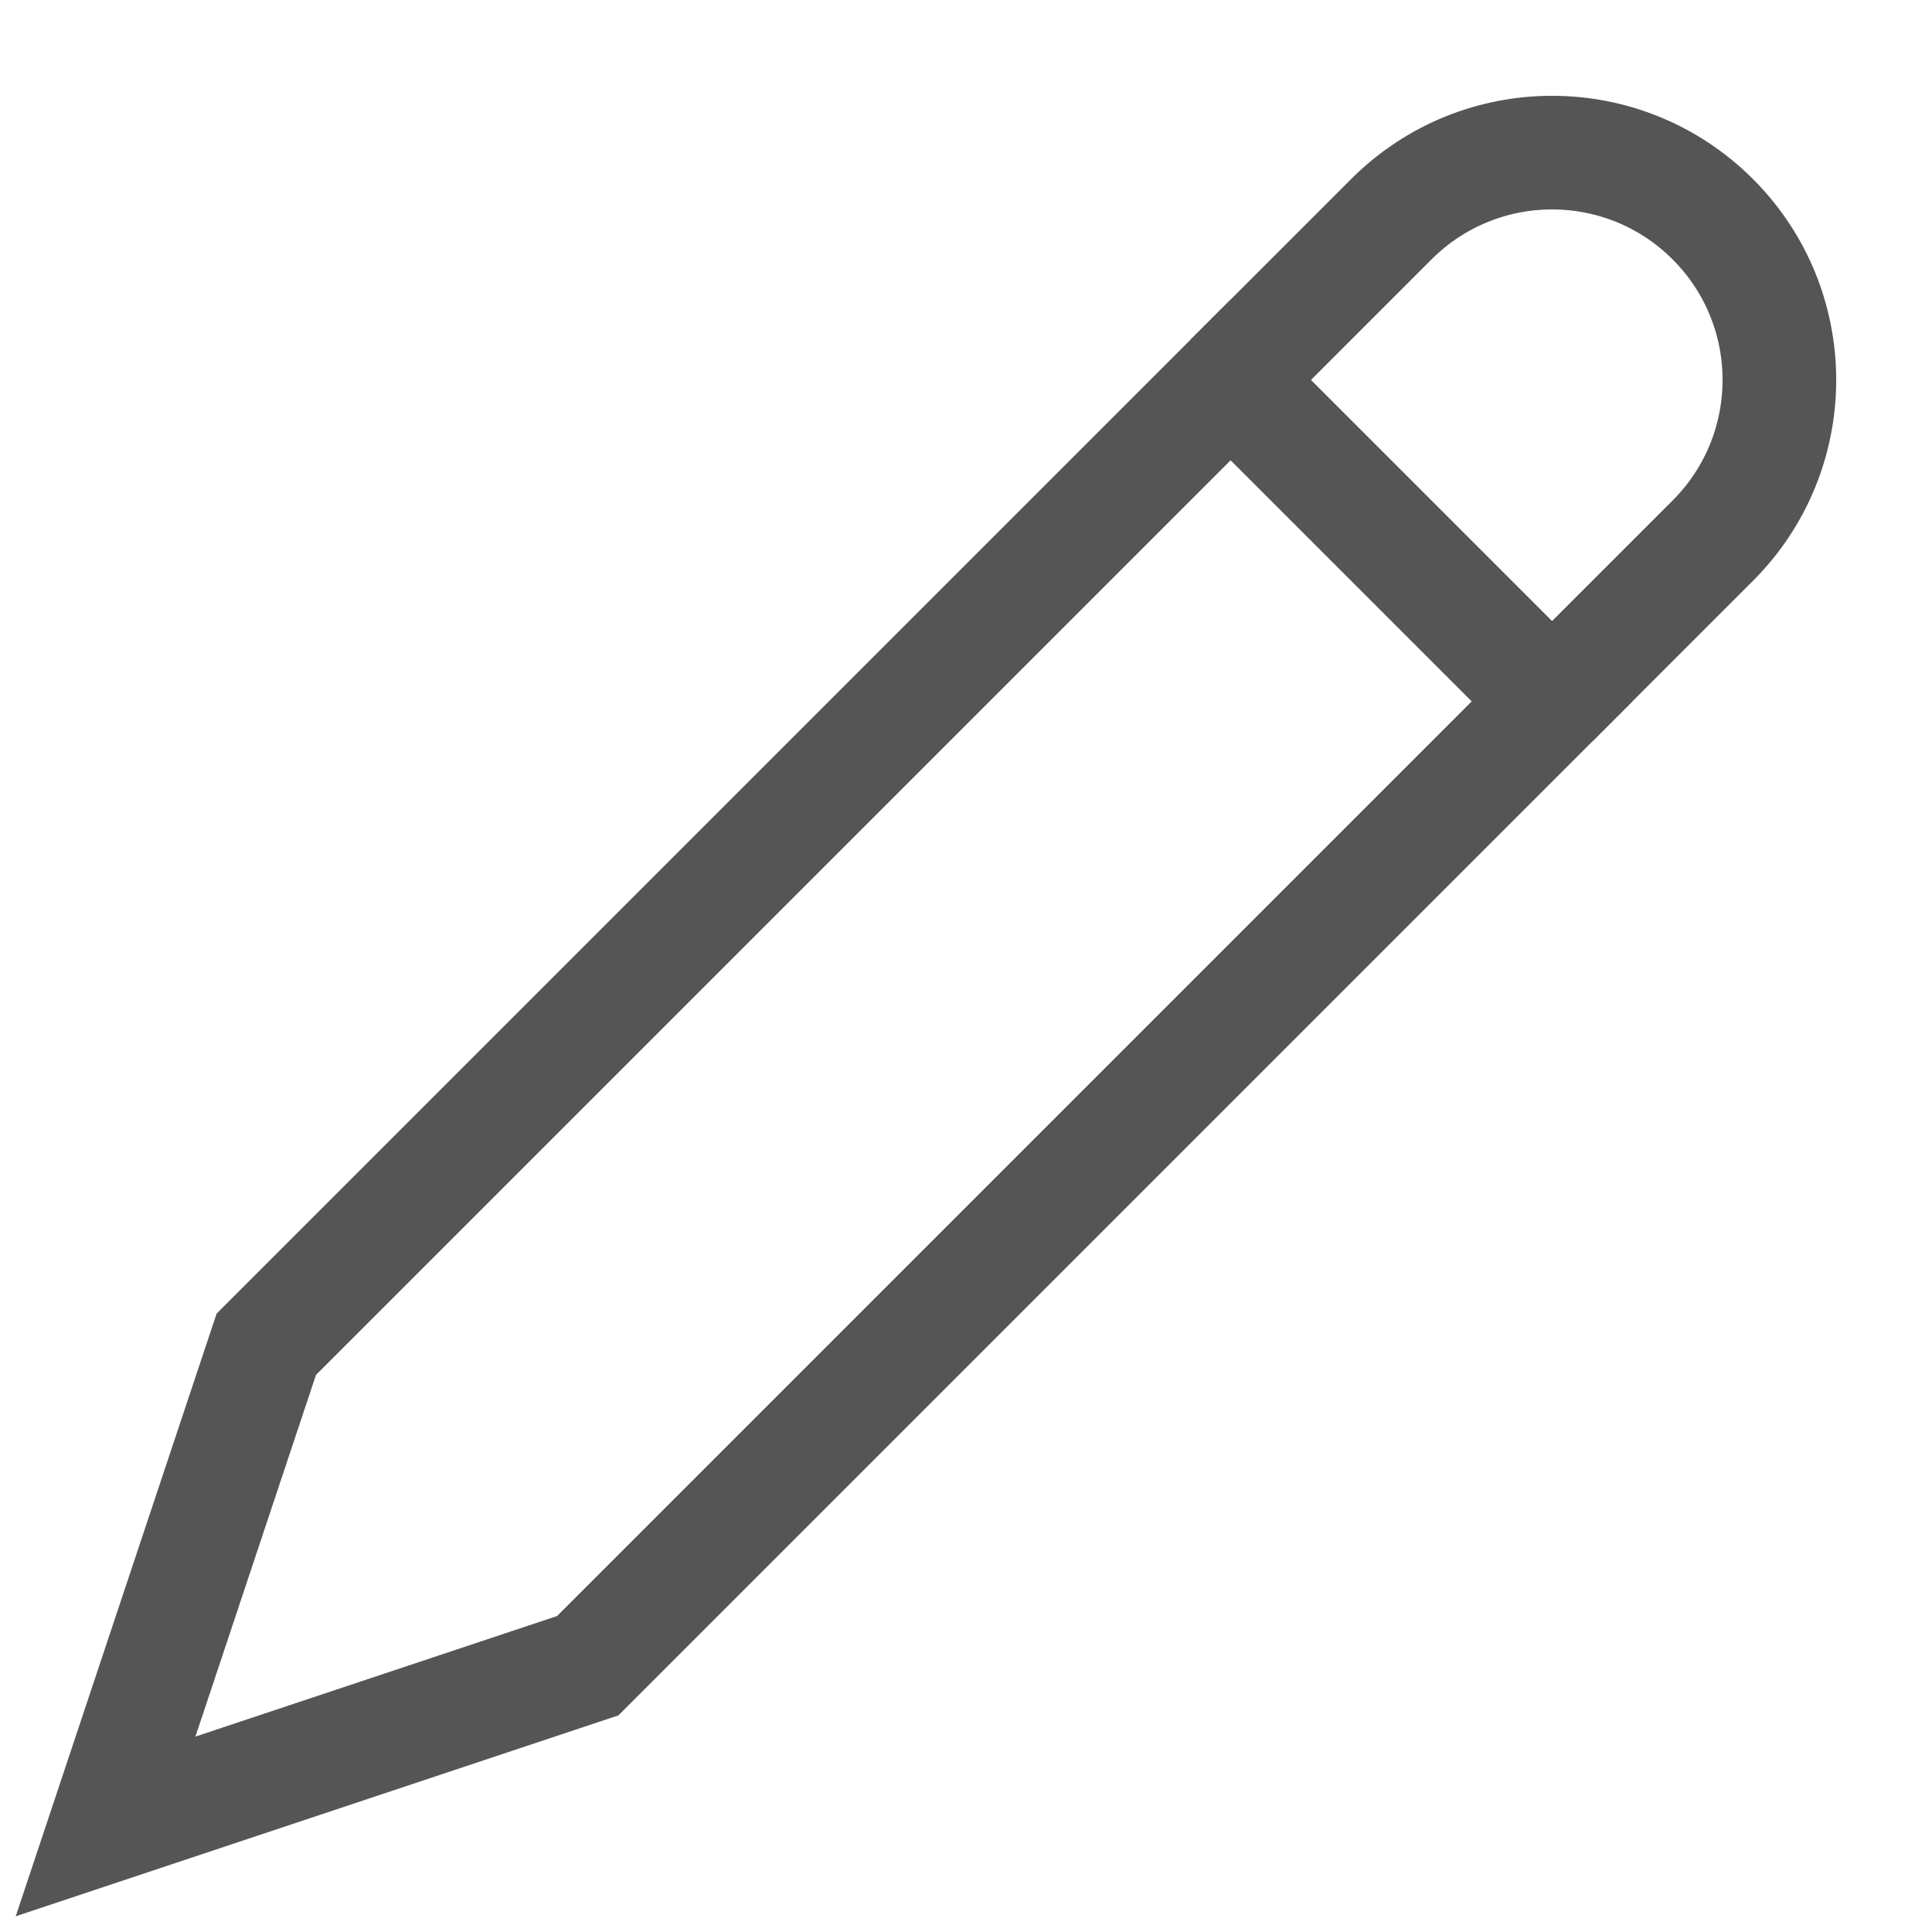
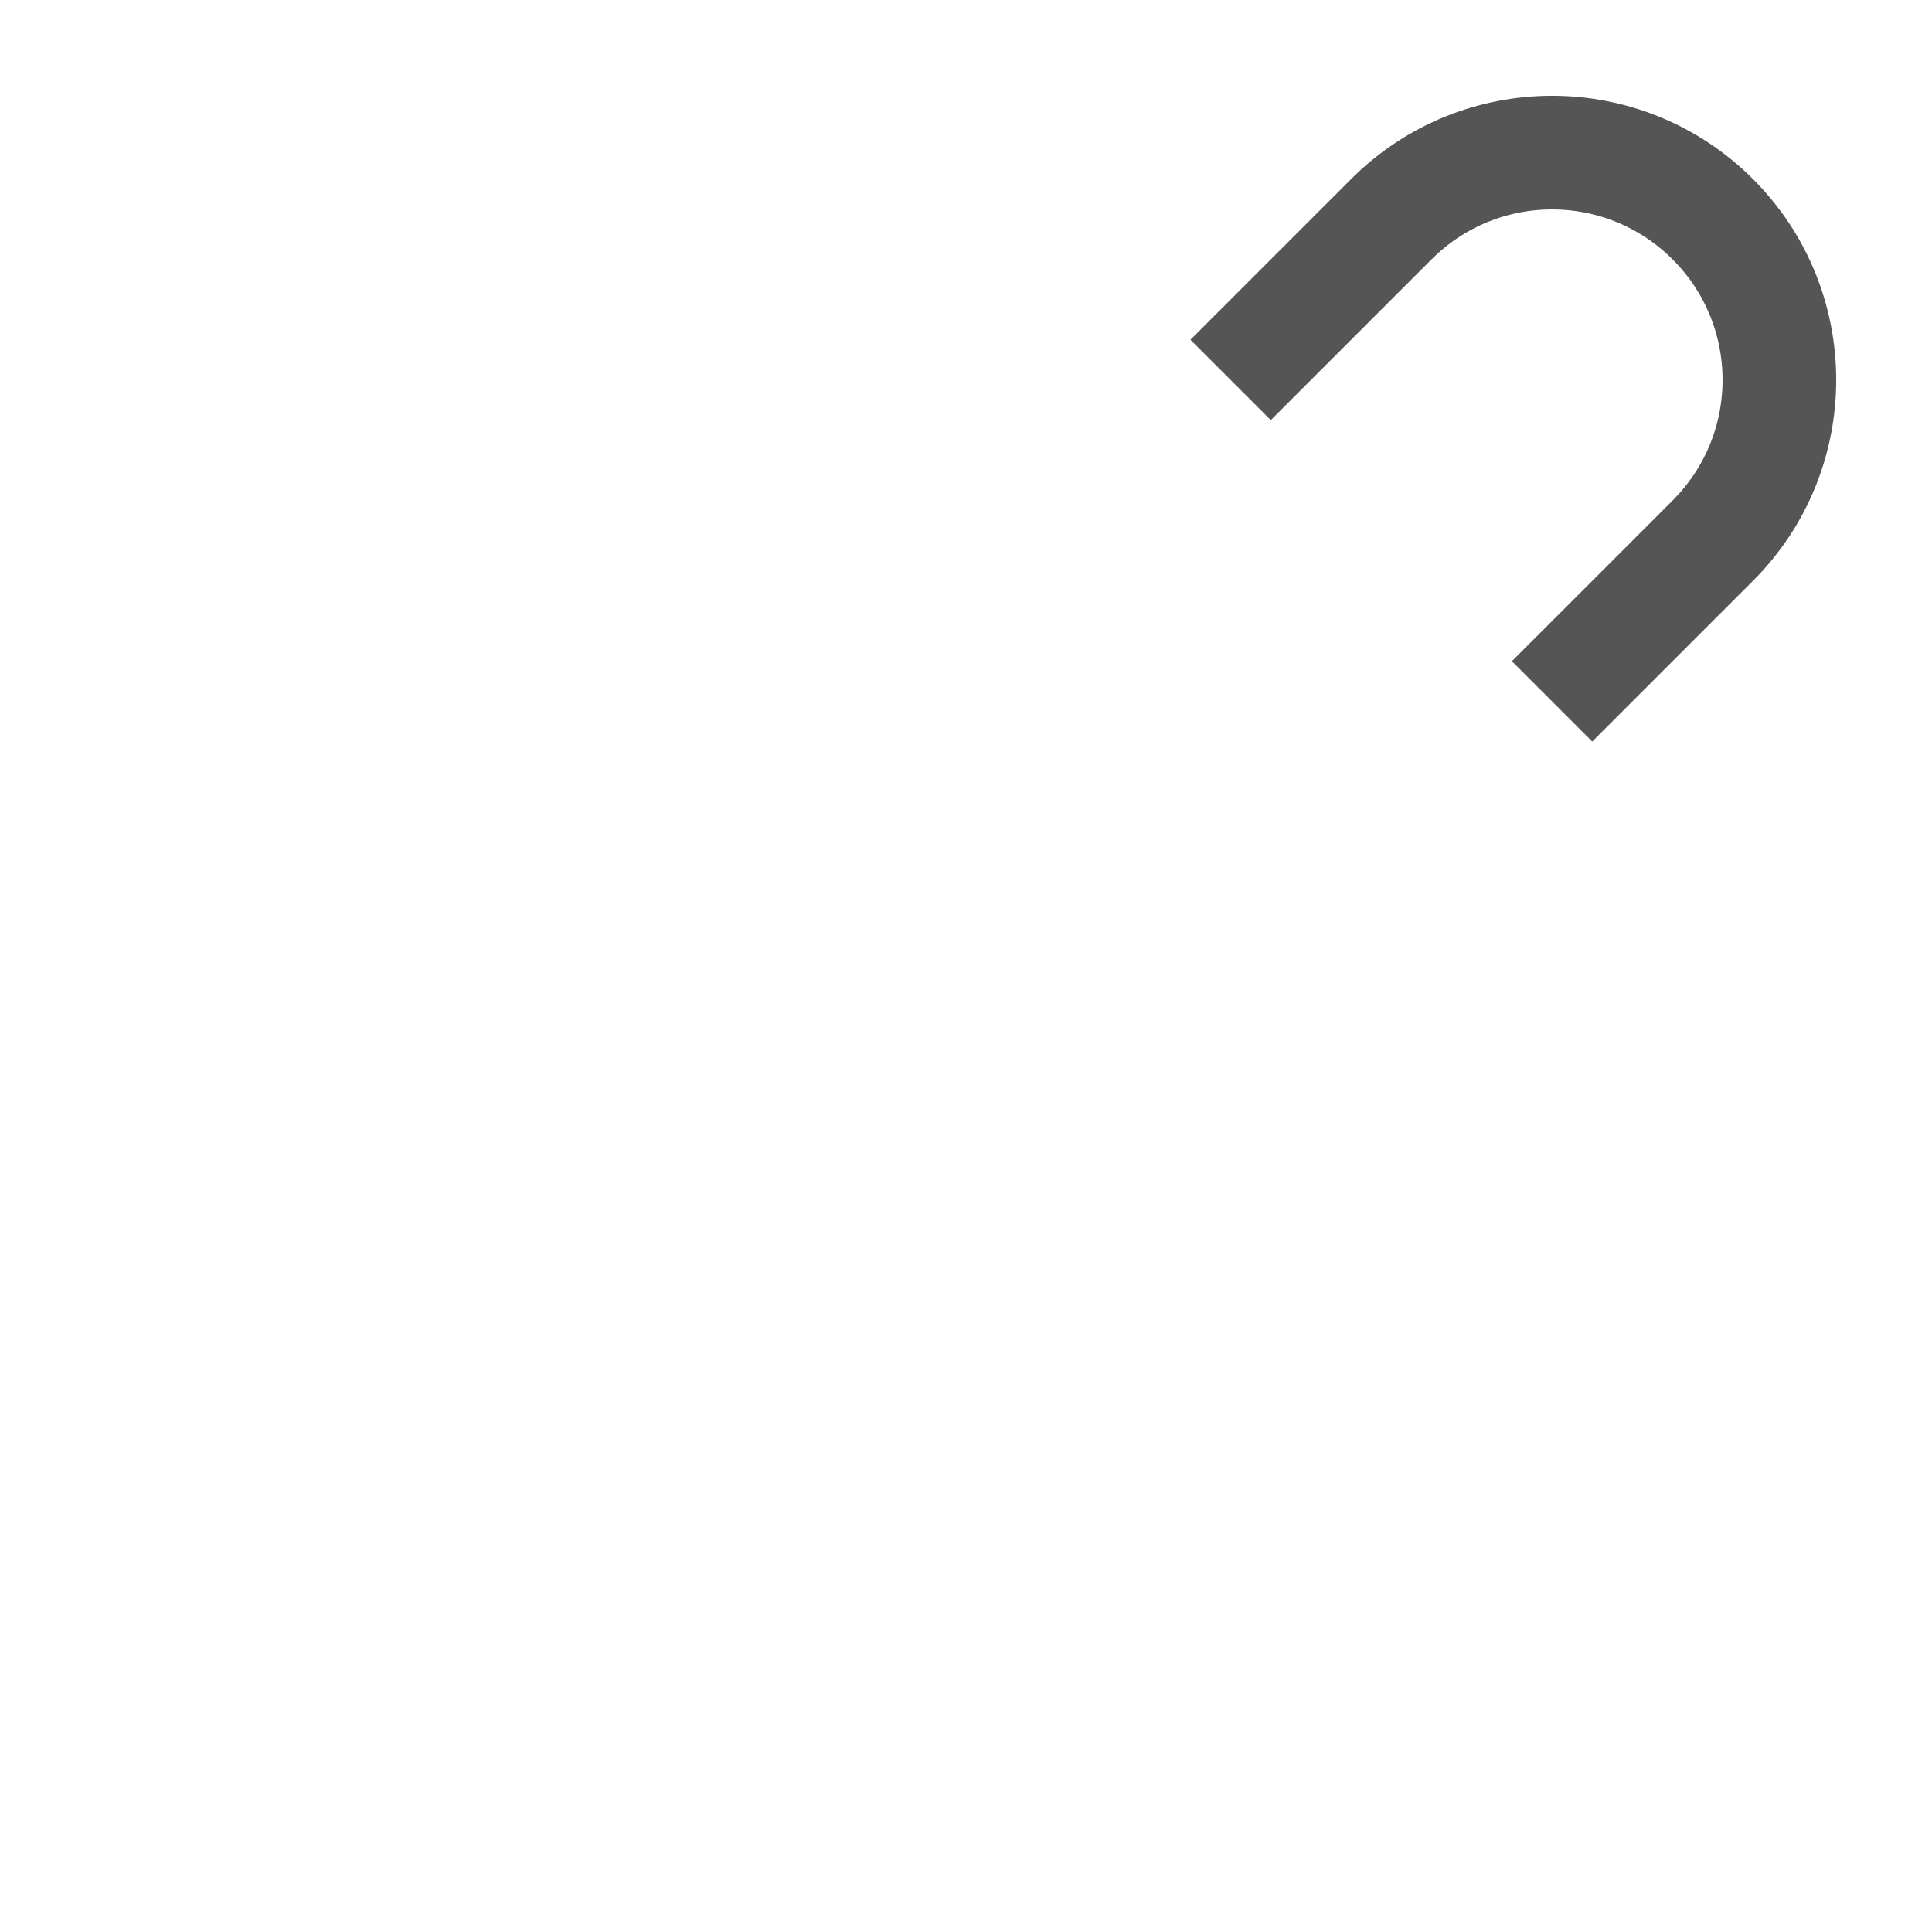
<svg xmlns="http://www.w3.org/2000/svg" width="17px" height="17px" viewBox="0 0 17 17" version="1.1">
  <title>Group 29</title>
  <desc>Created with Sketch.</desc>
  <g id="Symbols" stroke="none" stroke-width="1" fill="none" fill-rule="evenodd">
    <g id="Icon/Review" transform="translate(-1, 0)" stroke="#555555">
      <g id="Group-30">
        <g id="Group-29" transform="translate(9, 9) rotate(-135) translate(-9, -9) translate(7, -1)">
-           <path d="M0,4 L2,0 L4,4 L4,16 L0,16 L0,4 Z" id="Combined-Shape" />
          <path d="M0,20 C0.597,20 1.264,20 2,20 C3.105,20 4,19.105 4,18 C4,16.895 3.105,16 2,16 C1.264,16 0.597,16 0,16" id="Oval-5" transform="translate(2, 18) rotate(-270) translate(-2, -18) " />
        </g>
      </g>
    </g>
  </g>
</svg>